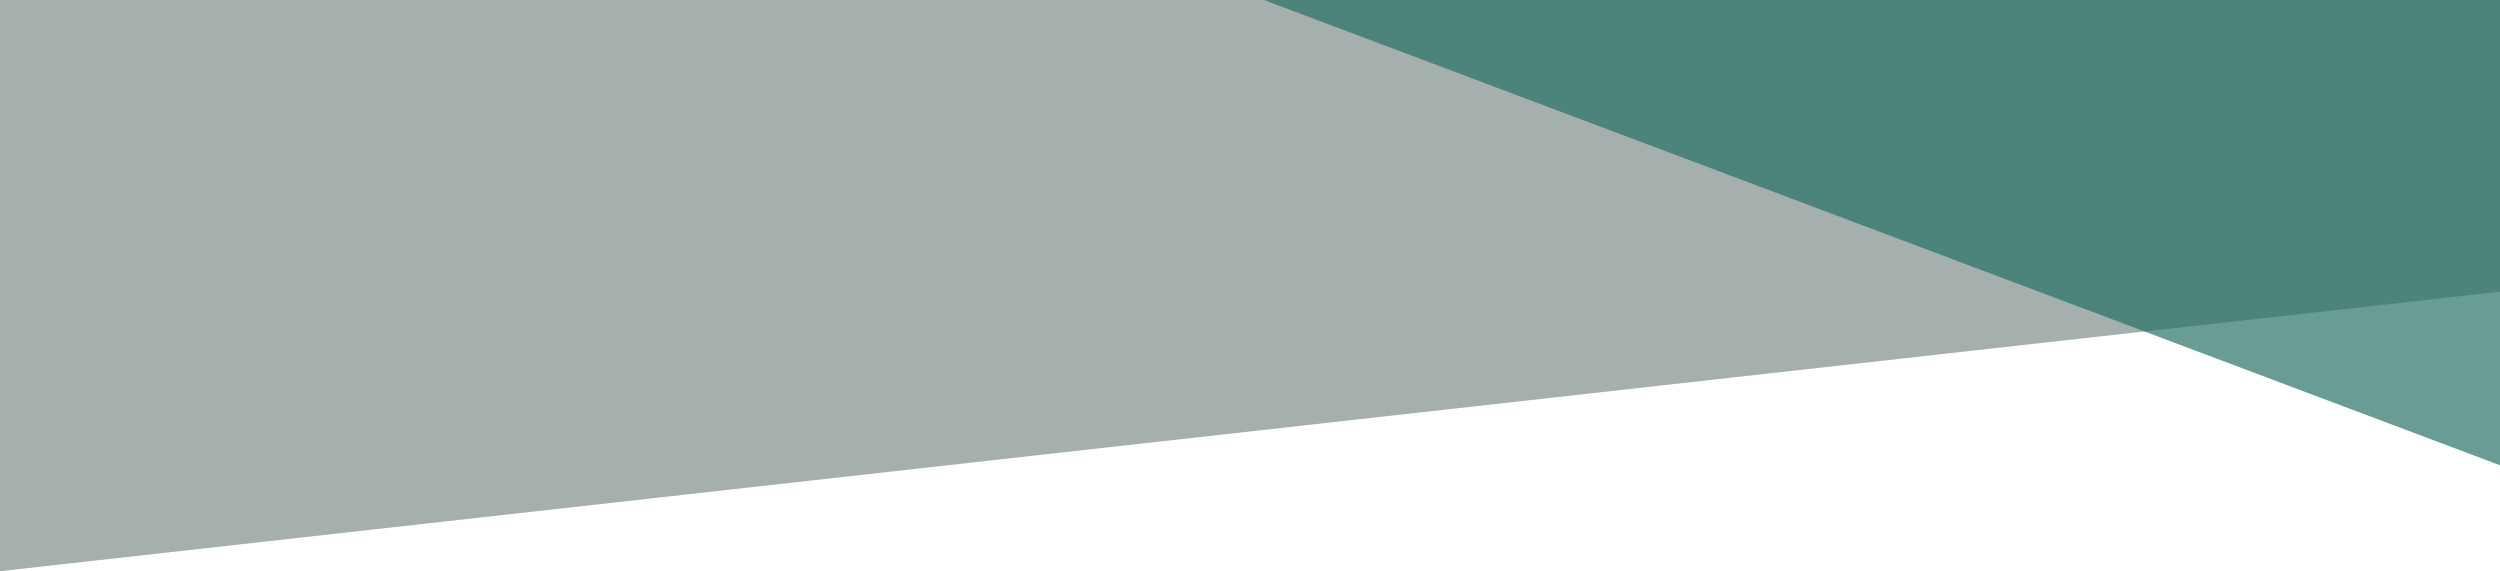
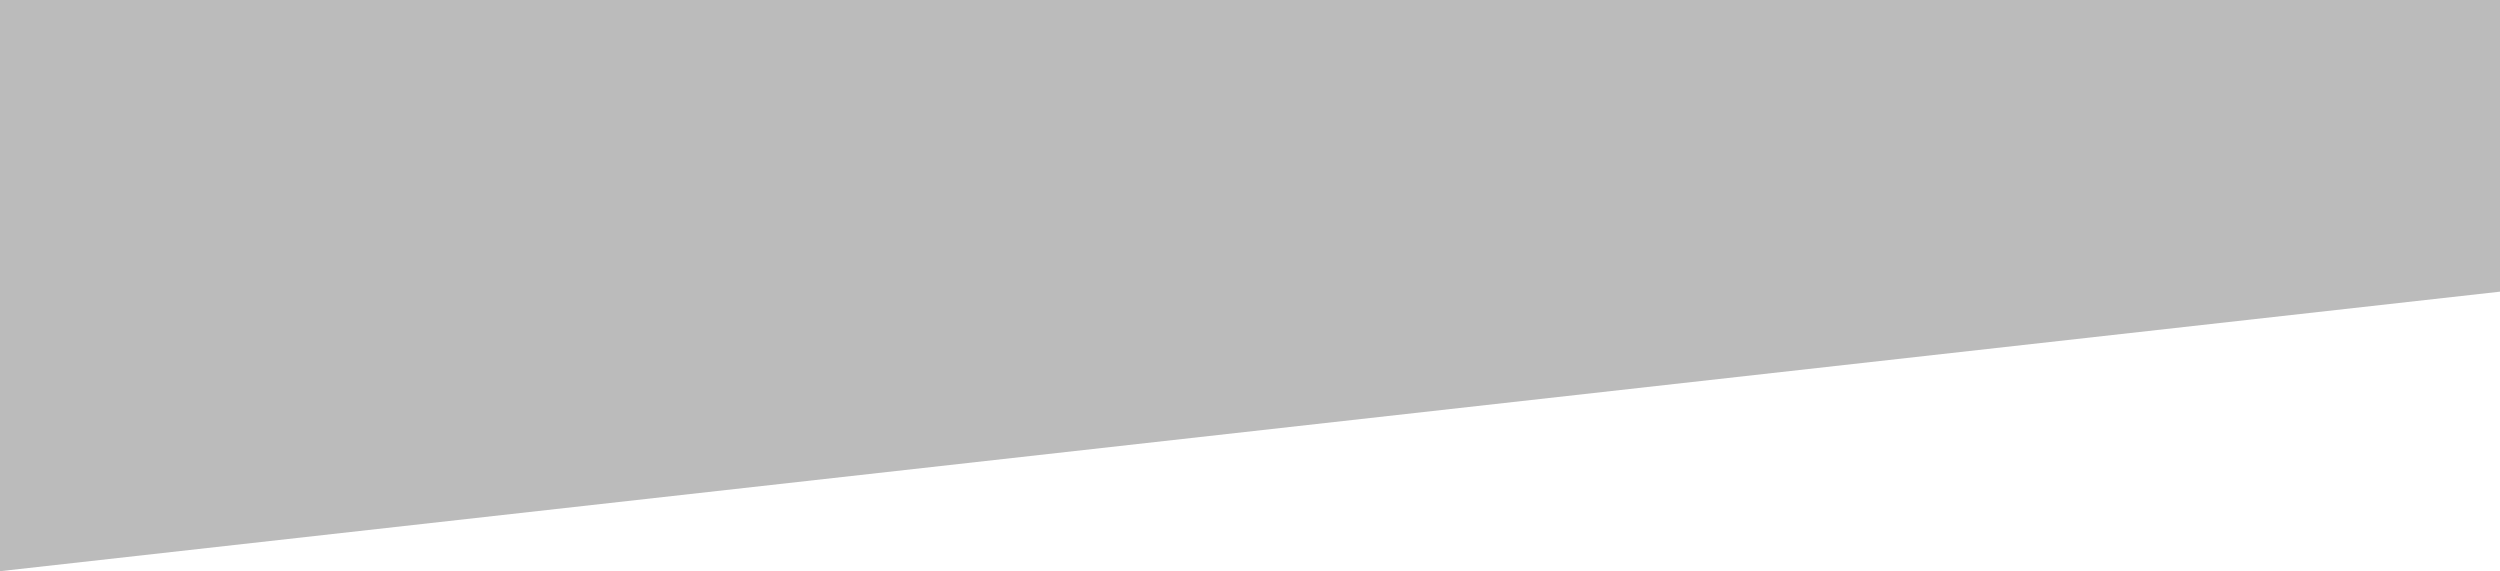
<svg xmlns="http://www.w3.org/2000/svg" width="2174" height="496.699" viewBox="0 0 2174 496.699">
  <g id="Group_1242" data-name="Group 1242" transform="translate(16974 18582)">
    <path id="Path_3117" data-name="Path 3117" d="M0,496.7,2174,253.633V0H0Z" transform="translate(-16974 -18582)" fill="#1c1c1c" opacity="0.3" />
-     <path id="Path_3118" data-name="Path 3118" d="M1074.922,404.6,0,0H1074.922Z" transform="translate(-15874.922 -18582)" fill="#277266" opacity="0.698" />
-     <path id="Path_3119" data-name="Path 3119" d="M0,496.7,2174,253.633V0H0Z" transform="translate(-16974 -18582)" fill="#277266" opacity="0.146" />
  </g>
</svg>